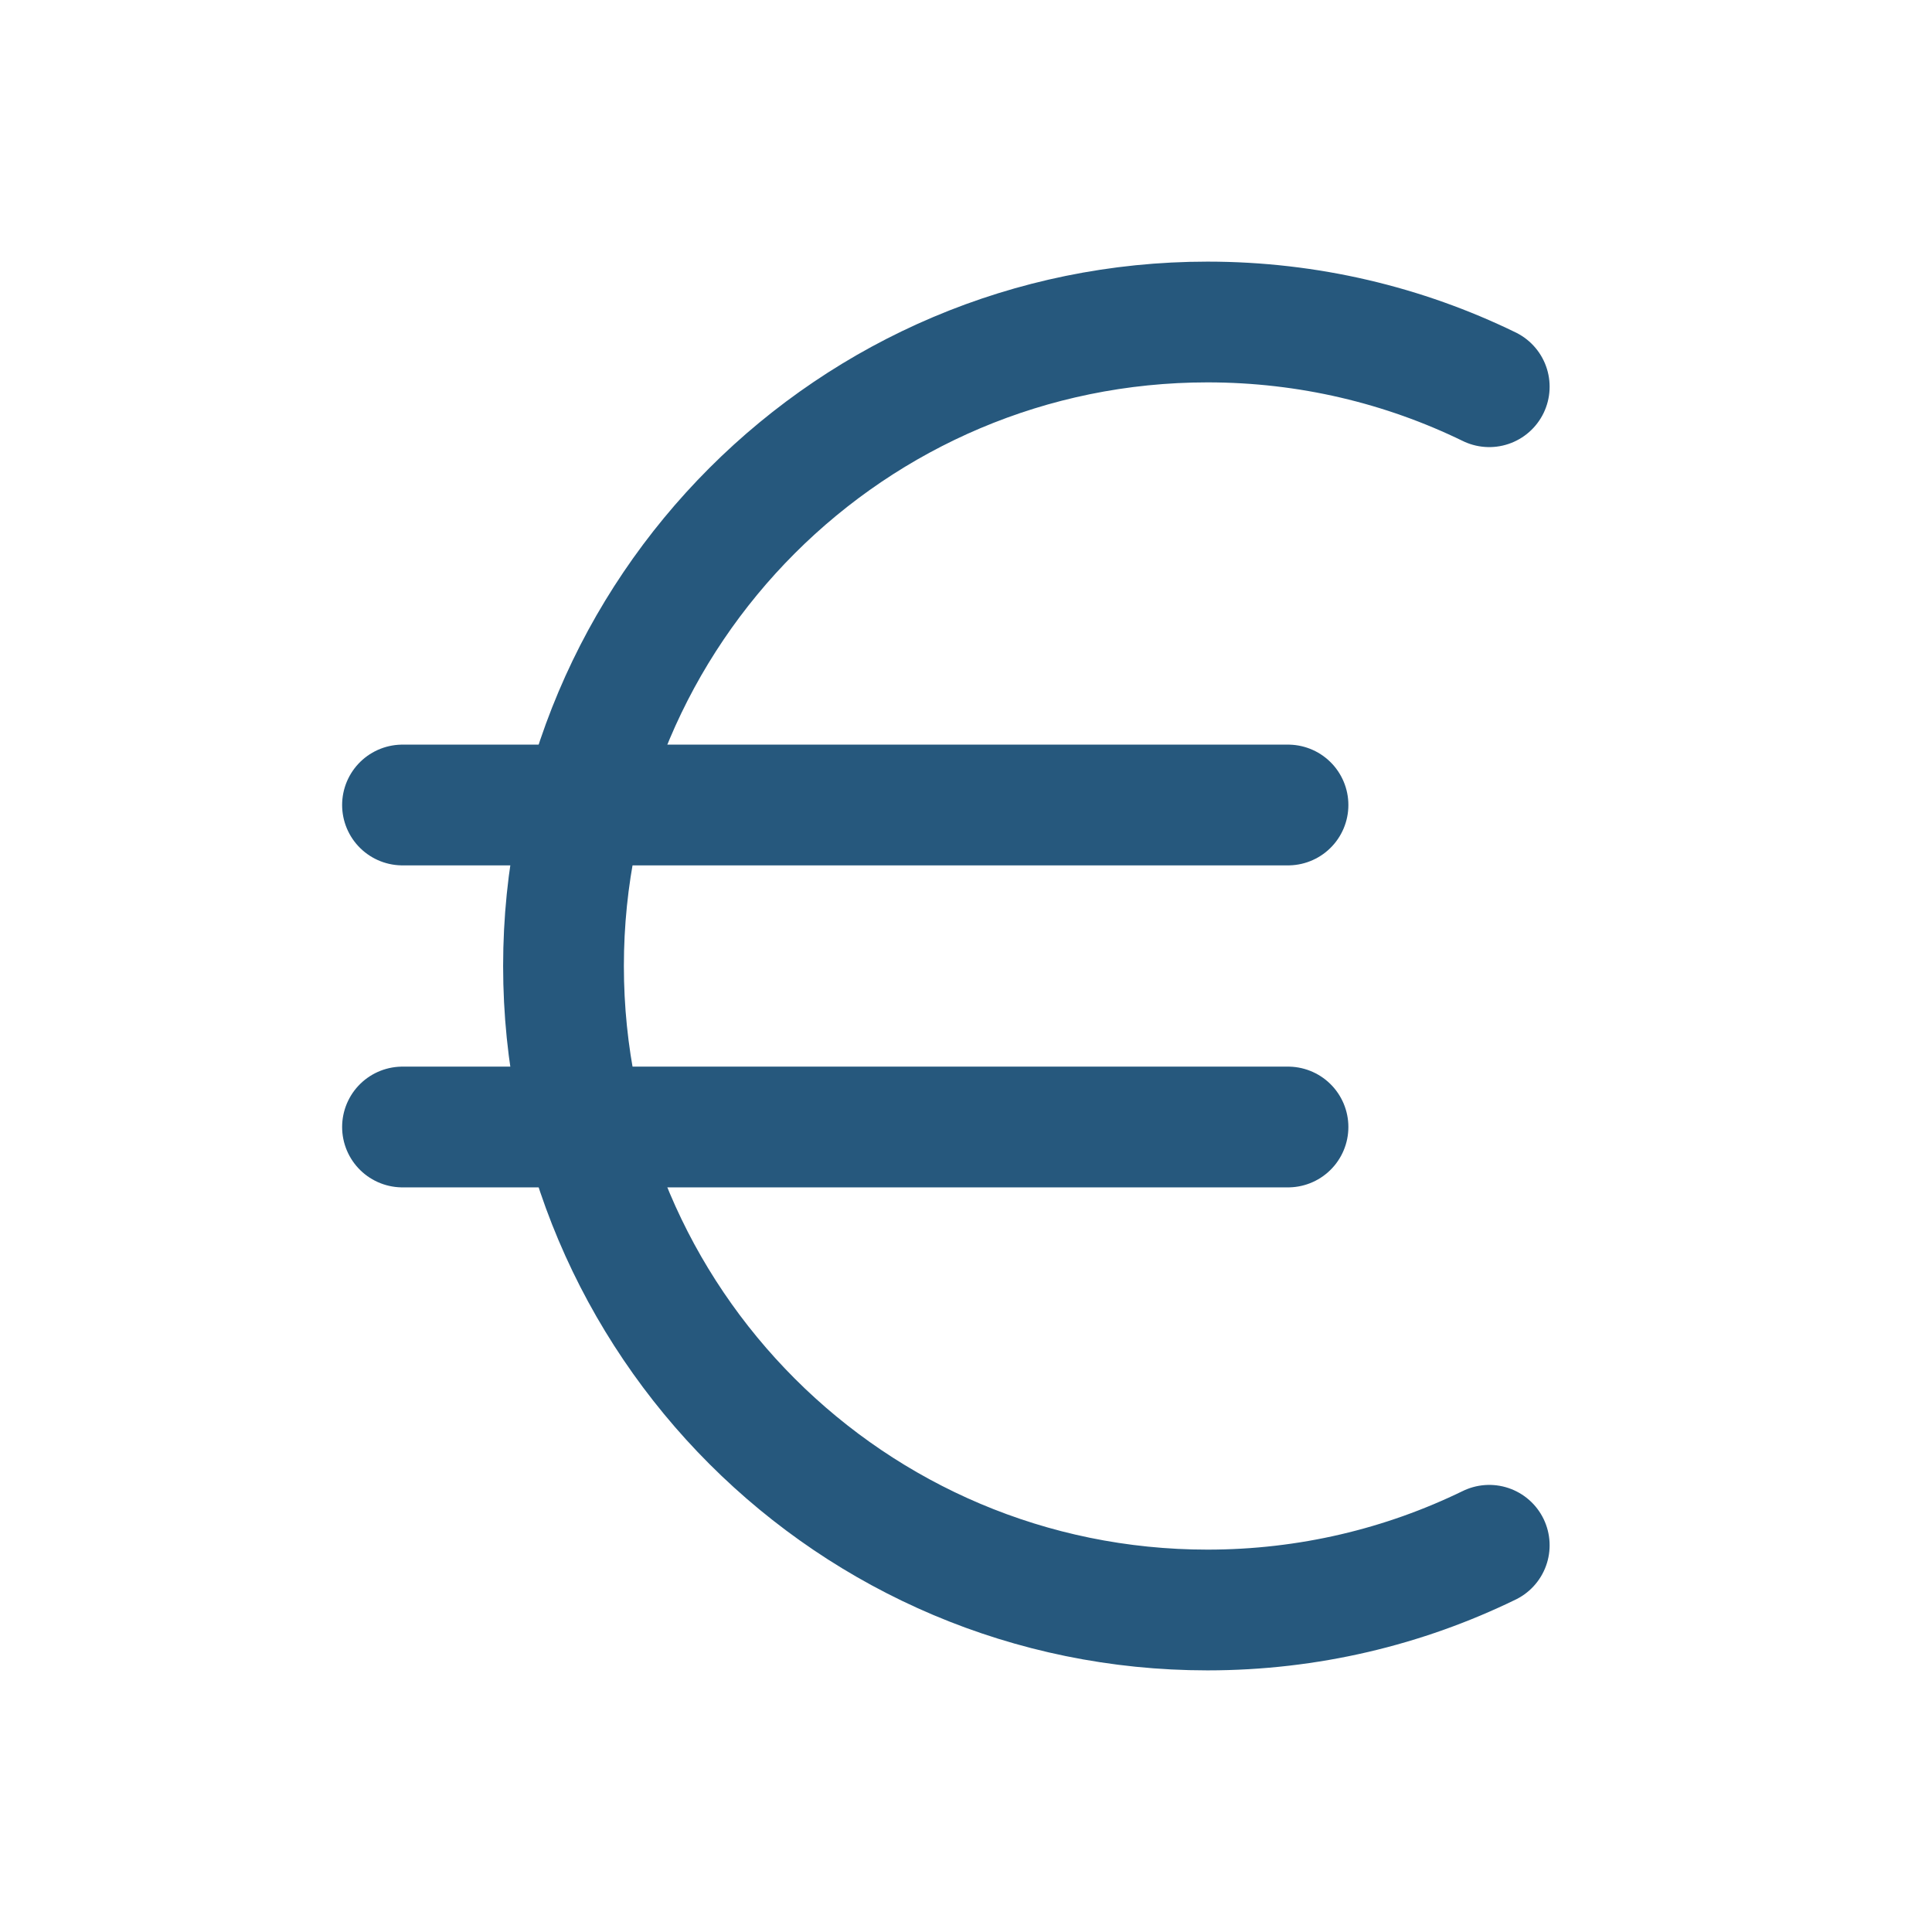
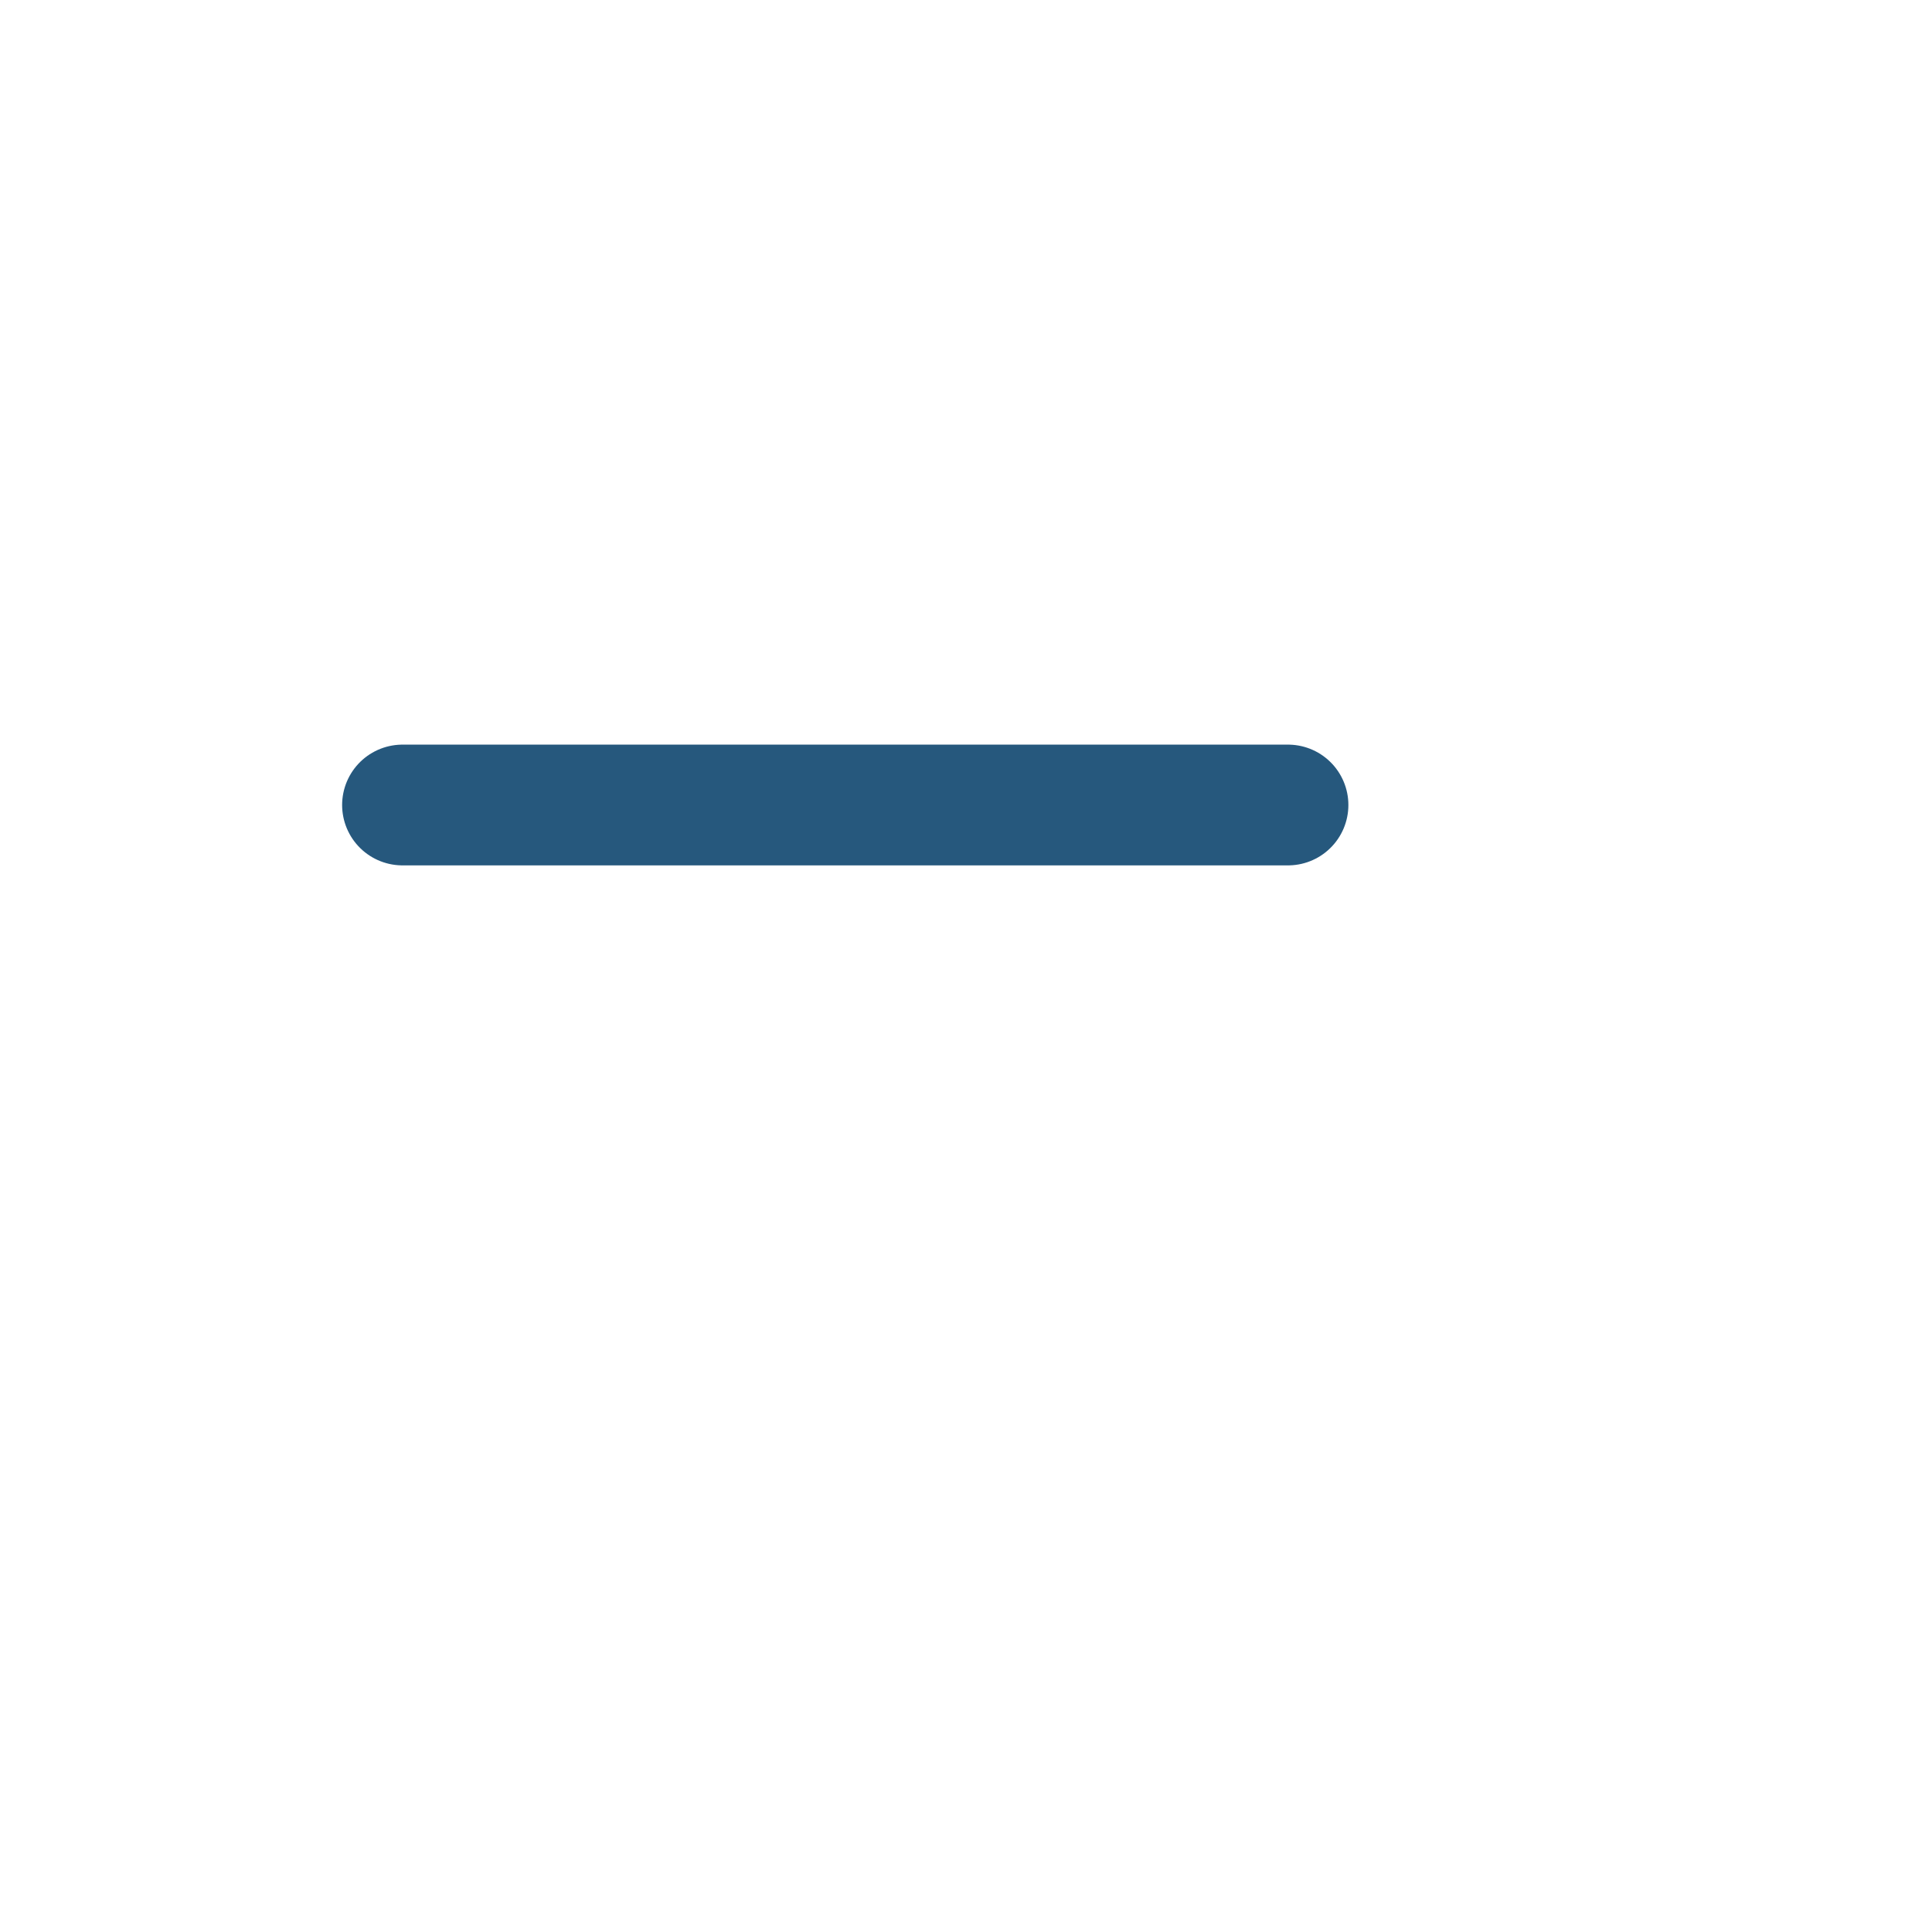
<svg xmlns="http://www.w3.org/2000/svg" fill="none" height="24" stroke-width="1.5" viewBox="0 0 24 24" width="24">
-   <path d="M18.5 4.804C17.443 4.289 16.255 4 15 4C10.582 4 7 7.582 7 12C7 16.418 10.582 20 15 20C16.255 20 17.443 19.711 18.5 19.196" stroke="#26587d" stroke-linecap="round" stroke-linejoin="round" stroke-width="1.5px" original-stroke="#333333" fill="none" />
  <path d="M5 10H16" stroke="#26587d" stroke-linecap="round" stroke-linejoin="round" stroke-width="1.5px" original-stroke="#333333" fill="none" />
-   <path d="M5 14H16" stroke="#26587d" stroke-linecap="round" stroke-linejoin="round" stroke-width="1.5px" original-stroke="#333333" fill="none" />
</svg>